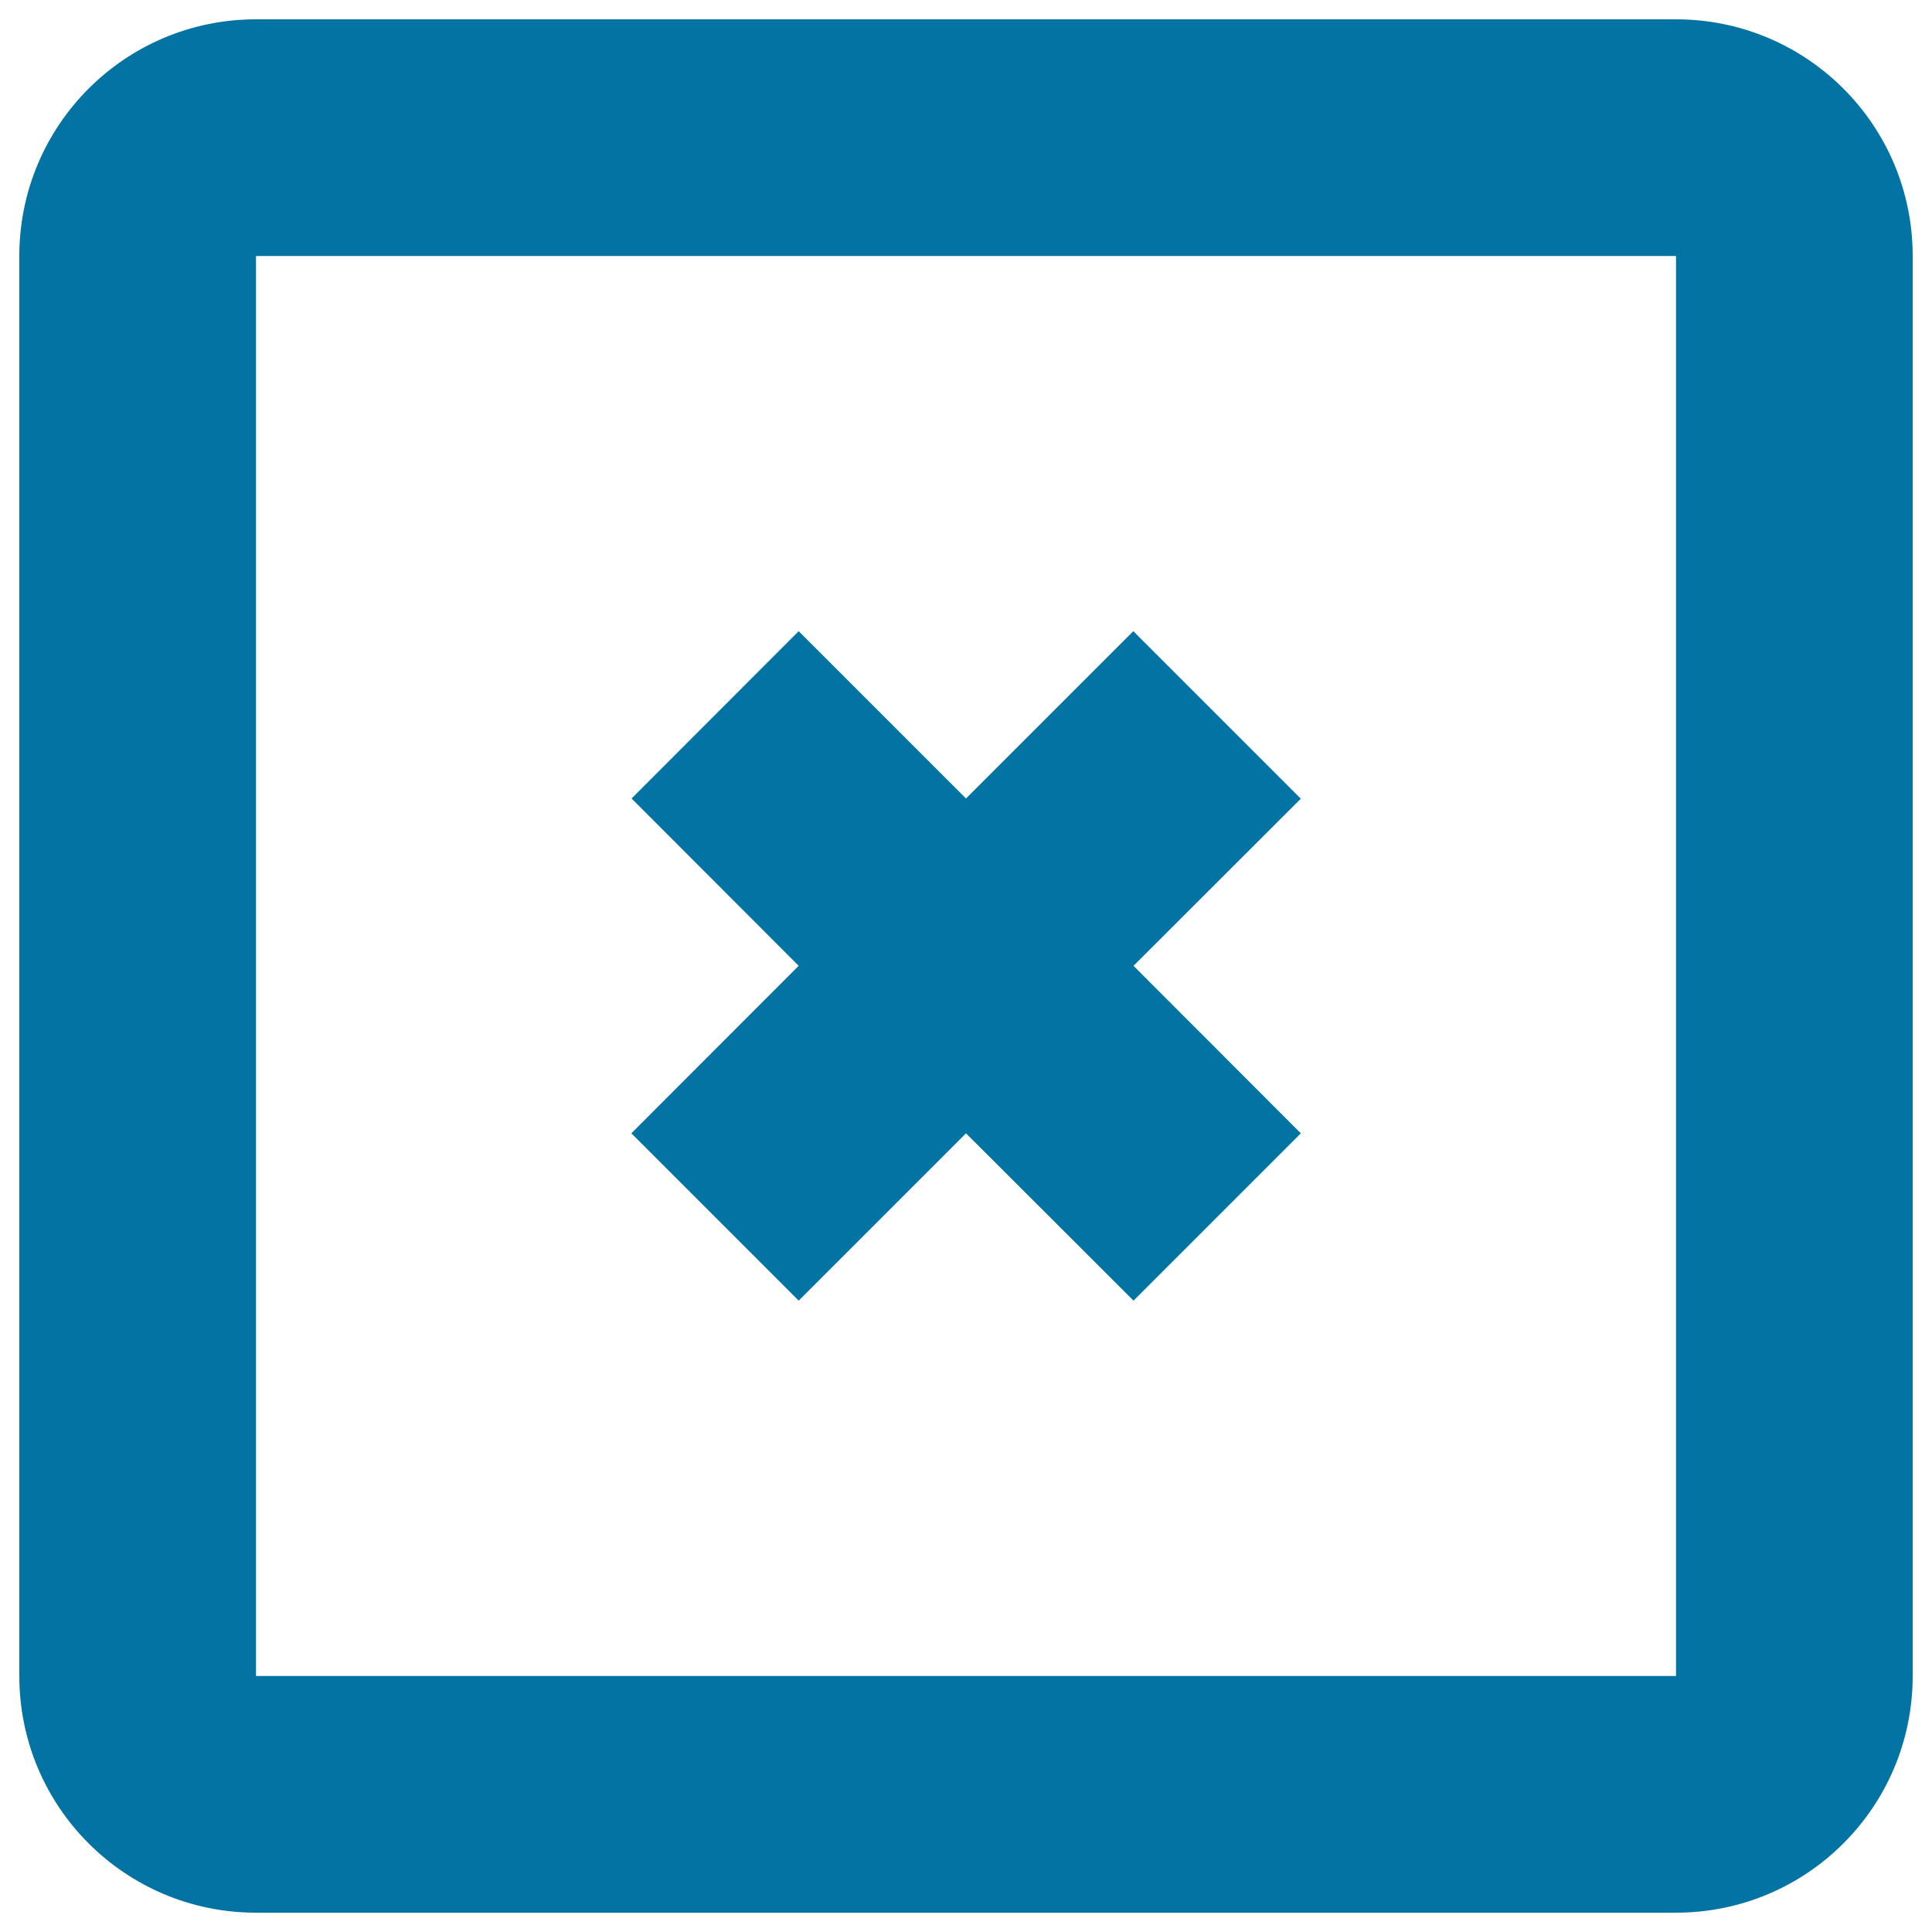
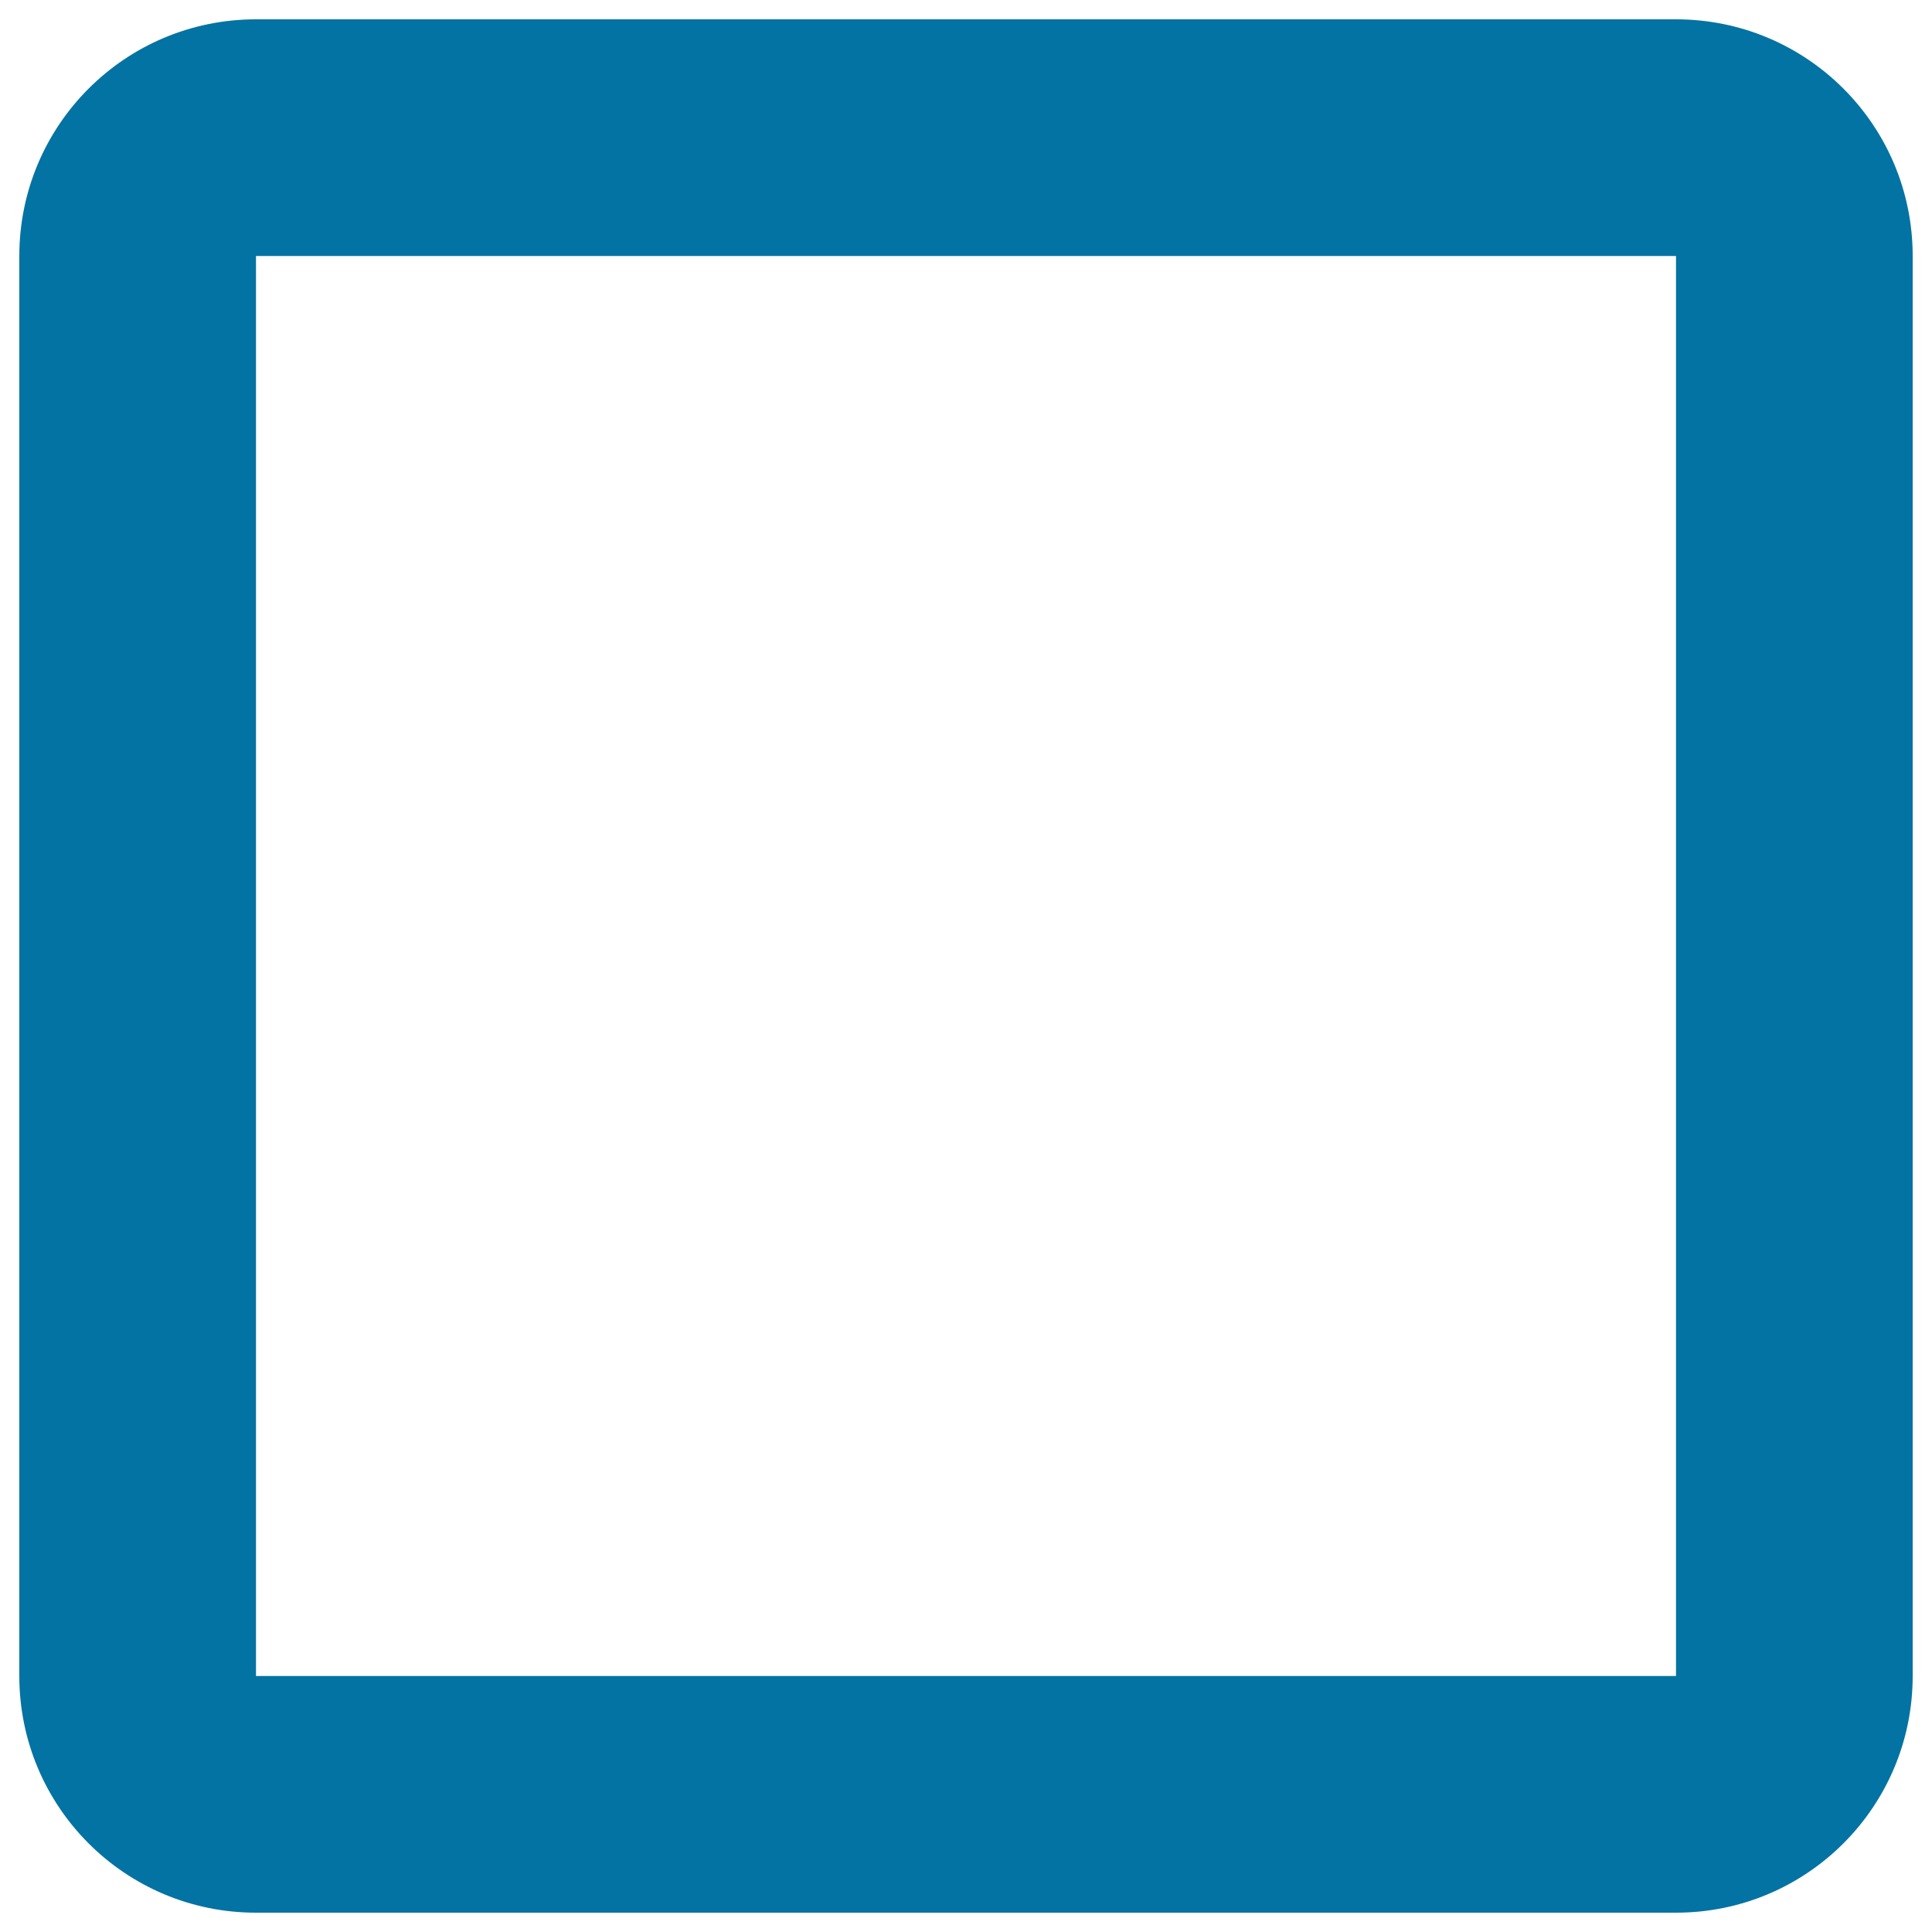
<svg xmlns="http://www.w3.org/2000/svg" viewBox="0 0 1000 1000" style="fill:#0273a2">
  <title>Delete Square Button SVG icon</title>
  <g>
    <g>
-       <polygon points="413.4,673.2 500,586.6 586.7,673.2 673.3,586.6 586.7,499.9 673.3,413.4 586.6,326.7 500,413.3 413.4,326.7 326.9,413.3 413.4,499.9 326.8,586.6 " />
-       <path d="M867.5,10h-735C64.8,10,10,64.8,10,132.5v735C10,935.2,64.8,990,132.5,990h735c67.7,0,122.5-54.8,122.5-122.5v-735C990,64.8,935.2,10,867.5,10z M867.5,867.5h-735v-735h735V867.5z" />
+       <path d="M867.5,10h-735C64.8,10,10,64.8,10,132.5v735C10,935.2,64.8,990,132.5,990h735c67.7,0,122.5-54.8,122.5-122.5v-735C990,64.8,935.2,10,867.5,10z M867.5,867.5h-735v-735h735V867.5" />
    </g>
  </g>
</svg>